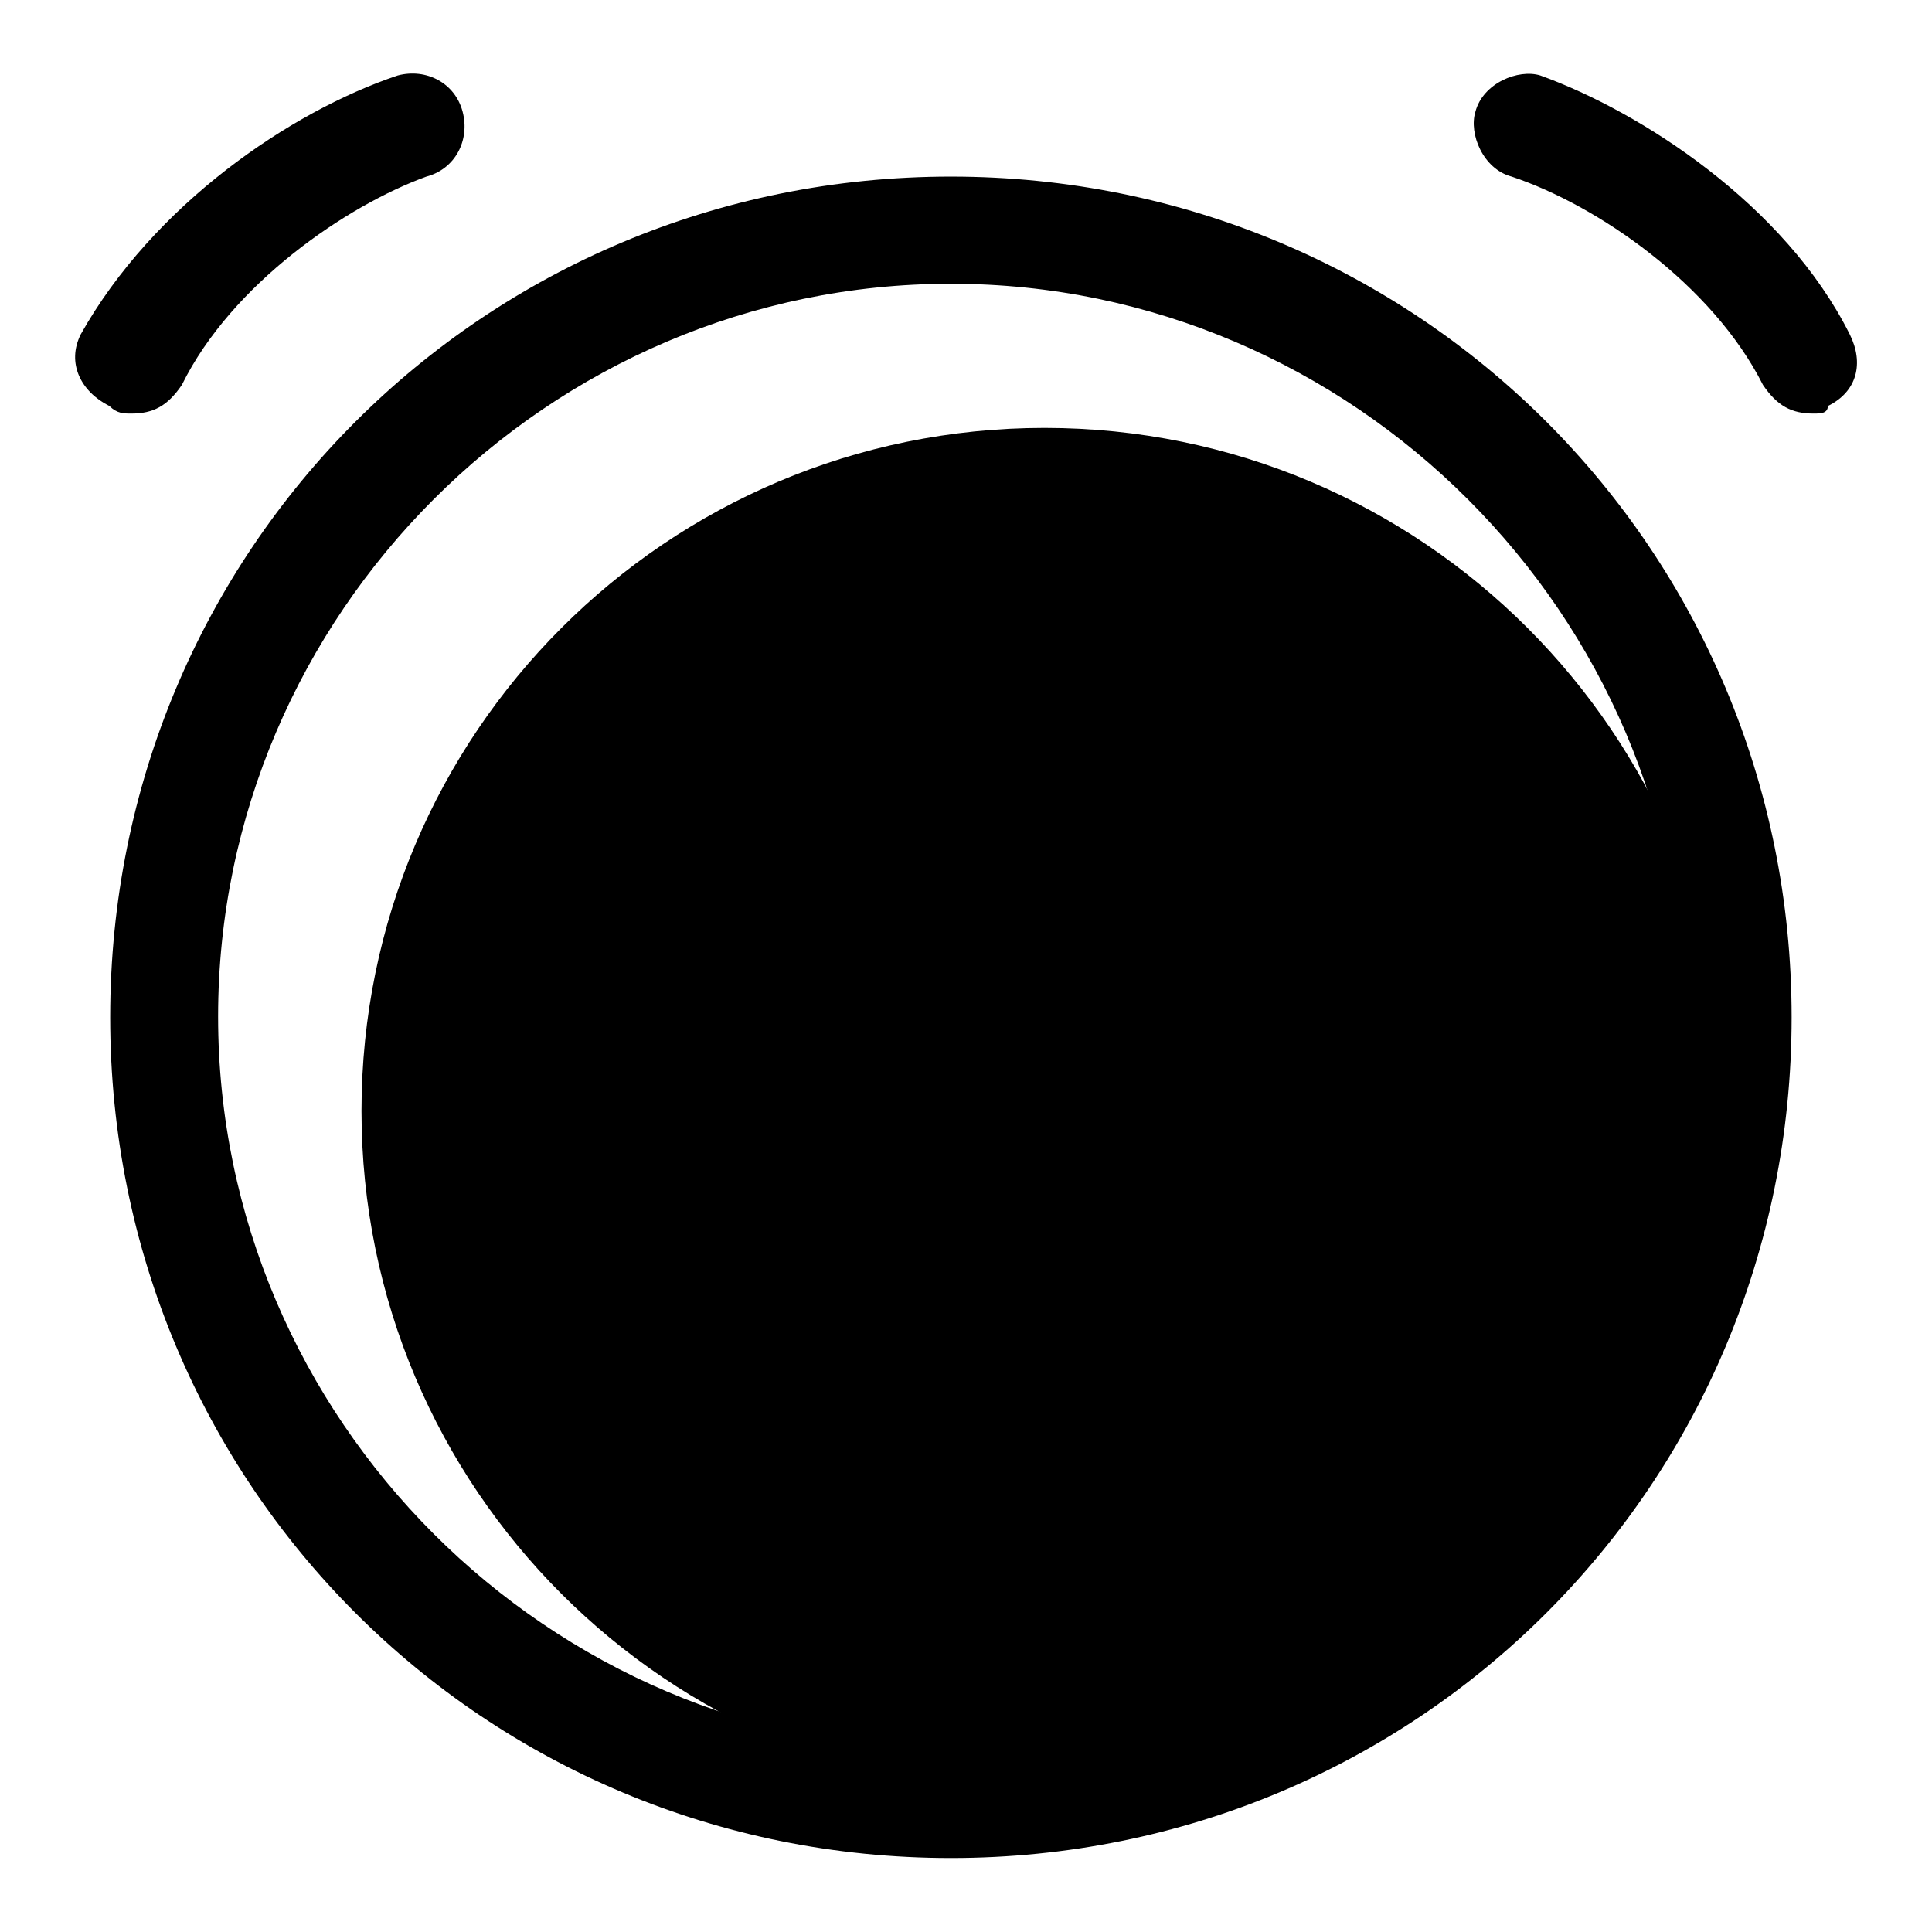
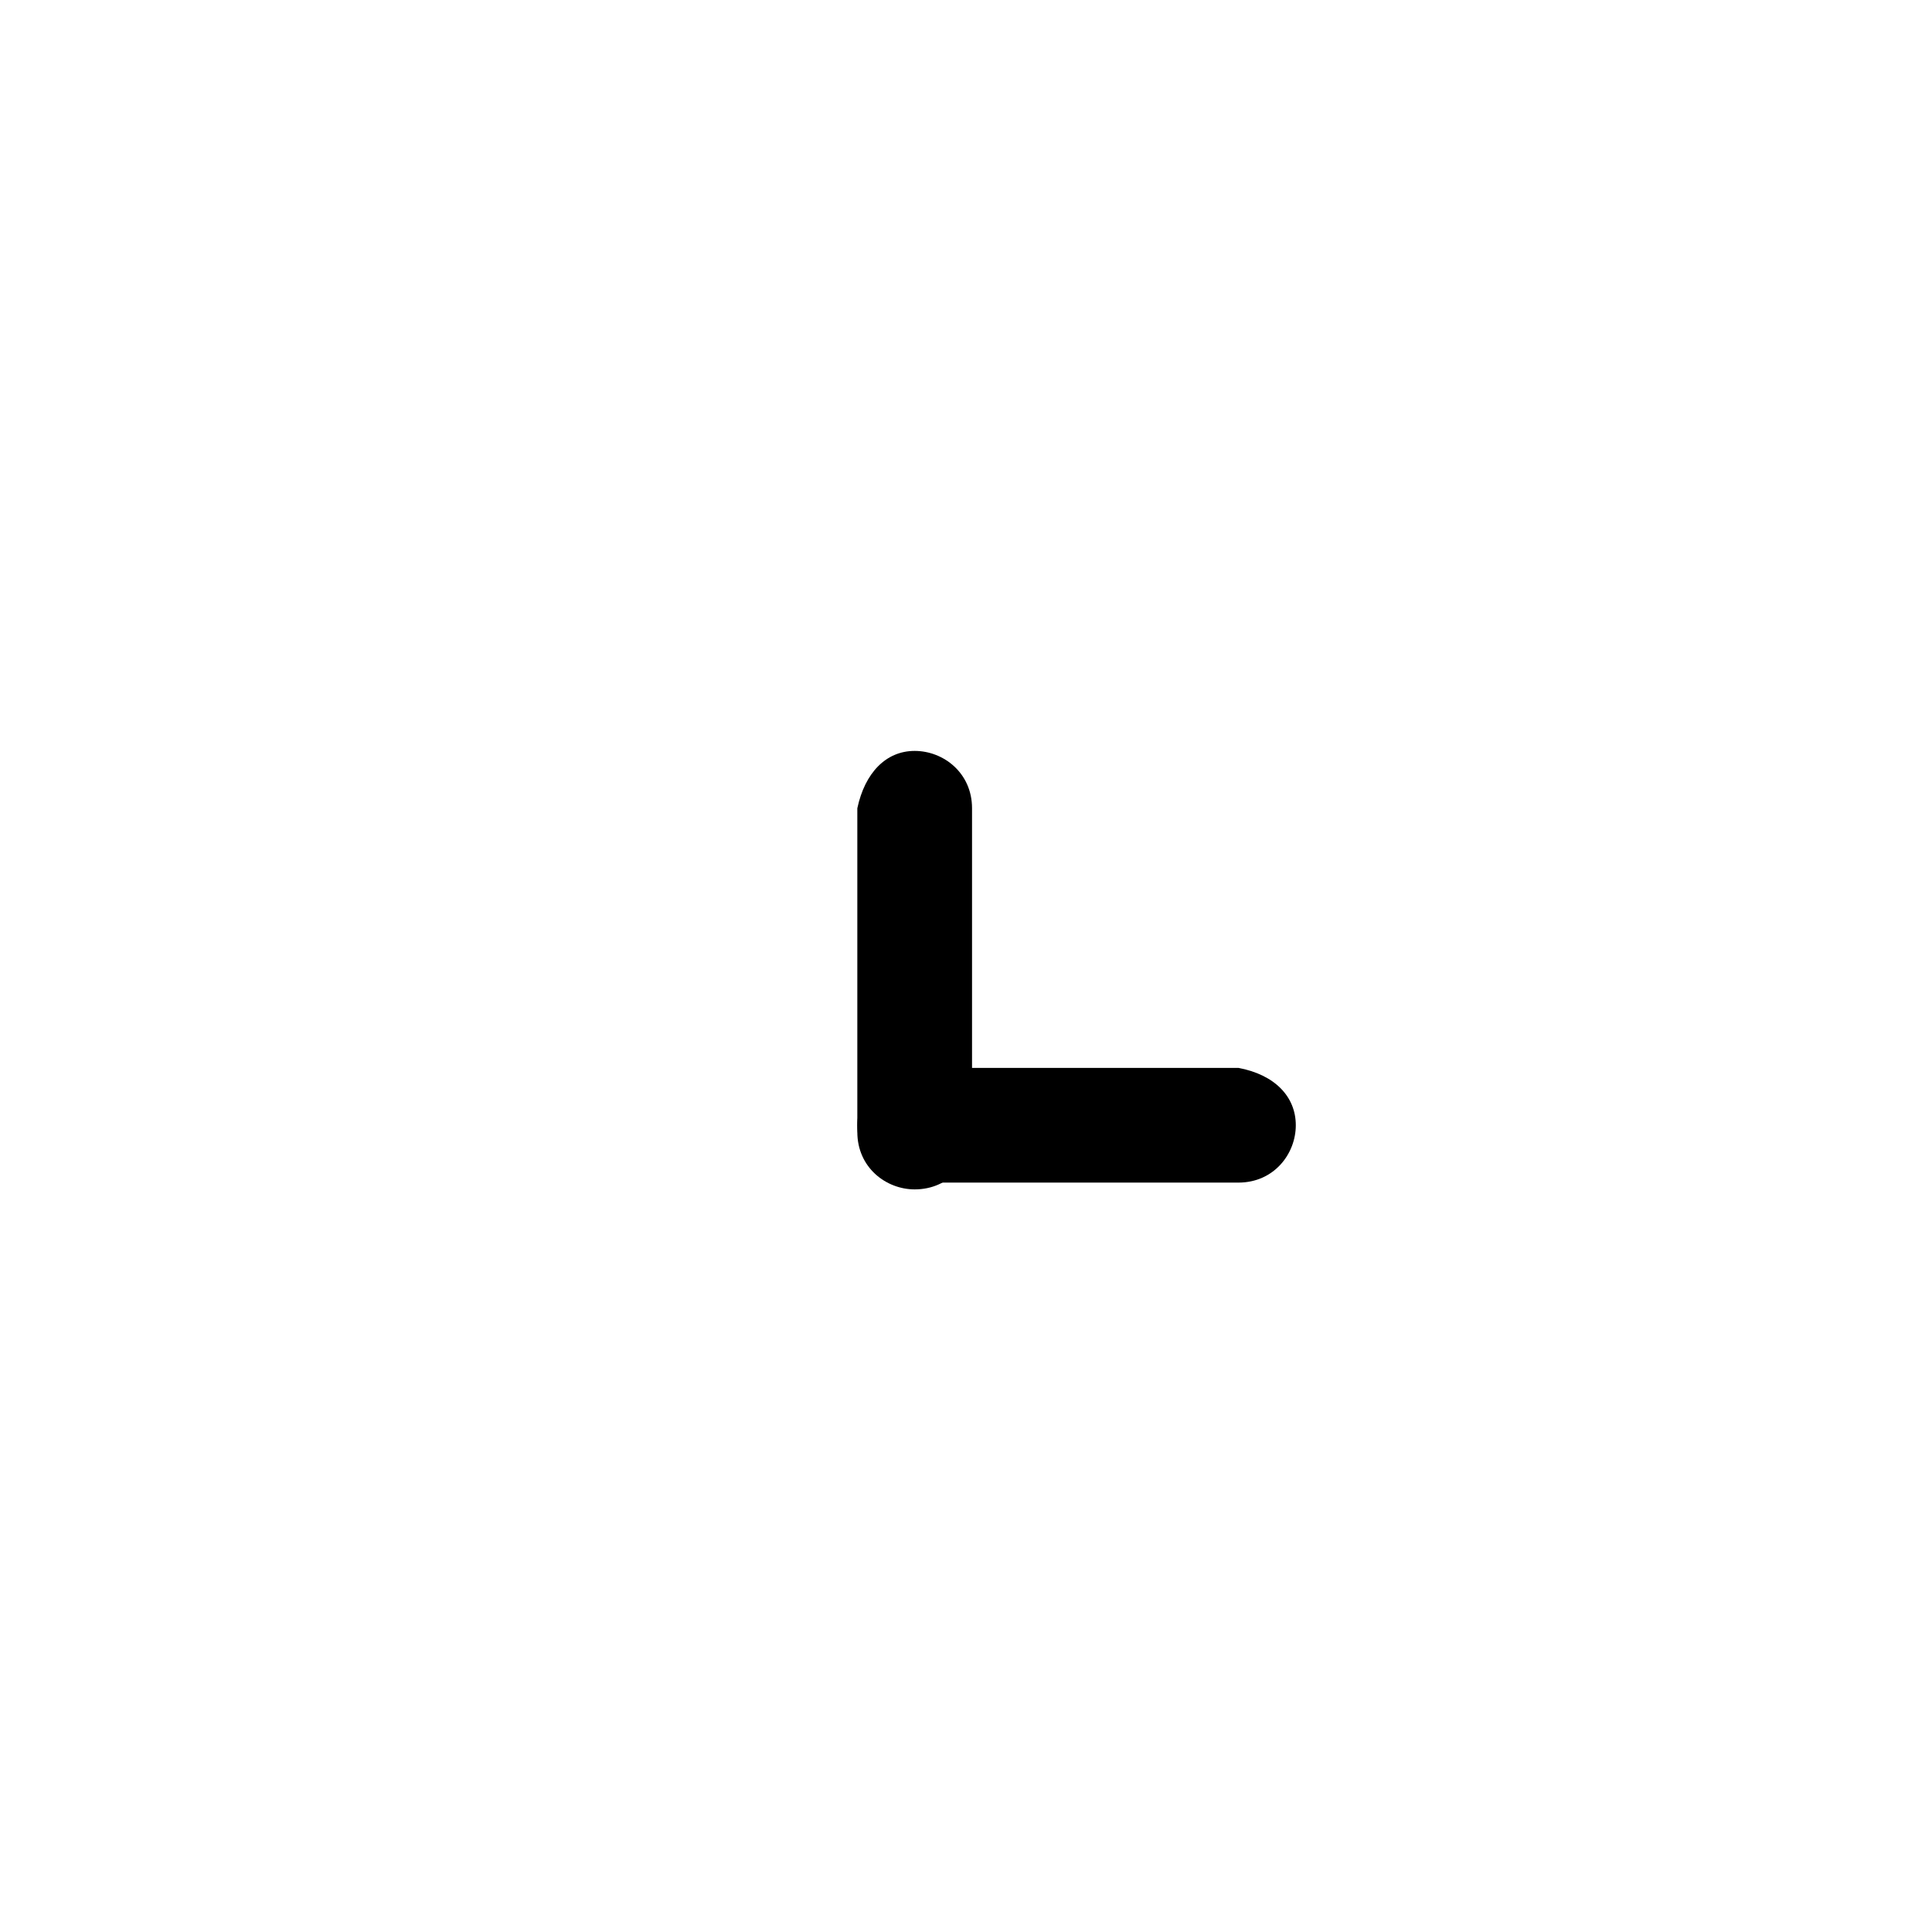
<svg xmlns="http://www.w3.org/2000/svg" version="1.1" x="0px" y="0px" viewBox="0 0 256 256" enable-background="new 0 0 256 256" xml:space="preserve">
  <g>
-     <path fill="#000000" d="M47.9,147.2c0,50,40.5,90.5,90.5,90.5c50,0,90.5-40.5,90.5-90.5c0-50-40.5-90.5-90.5-90.5 C88.4,56.7,47.9,97.2,47.9,147.2L47.9,147.2z" />
-     <path fill="#000000" d="M126,246.2c-61.9,0-111.4-49.5-111.4-111.4C14.6,72.9,64.1,23.4,126,23.4c61.9,0,111.4,49.5,111.4,111.4 C237.4,196.7,187.9,246.2,126,246.2z M126,37.6c-53.3,0-97.1,43.8-97.1,97.1c0,53.3,43.8,97.1,97.1,97.1 c53.3,0,97.1-43.8,97.1-97.1C223.1,81.5,179.3,37.6,126,37.6z M17.4,54.8c-1,0-1.9,0-2.9-1c-3.8-1.9-5.7-5.7-3.8-9.5 C20.3,27.2,38.4,14.8,52.7,10c3.8-1,7.6,1,8.6,4.8c1,3.8-1,7.6-4.8,8.6C46,27.2,30.7,37.6,24.1,51C22.2,53.8,20.3,54.8,17.4,54.8 L17.4,54.8z M240.3,54.8c-2.9,0-4.8-1-6.7-3.8c-6.7-13.3-21.9-23.8-33.3-27.6c-3.8-1-5.7-5.7-4.8-8.6c1-3.8,5.7-5.7,8.6-4.8 c13.3,4.8,32.4,17.1,41,34.3c1.9,3.8,1,7.6-2.9,9.5C242.2,54.8,241.2,54.8,240.3,54.8L240.3,54.8z" />
    <path fill="#000000" d="M121.2,99.5c3.8,0,7.6,2.9,7.6,7.6V150c0,3.8-2.9,7.6-7.6,7.6c-3.8,0-7.6-2.9-7.6-7.6v-42.9 C114.6,102.4,117.4,99.5,121.2,99.5z" />
    <path fill="#000000" d="M171.7,149.1c0,3.8-2.9,7.6-7.6,7.6h-42.9c-3.8,0-7.6-2.9-7.6-7.6c0-3.8,2.9-7.6,7.6-7.6h42.9 C168.9,142.4,171.7,145.3,171.7,149.1z" />
  </g>
</svg>